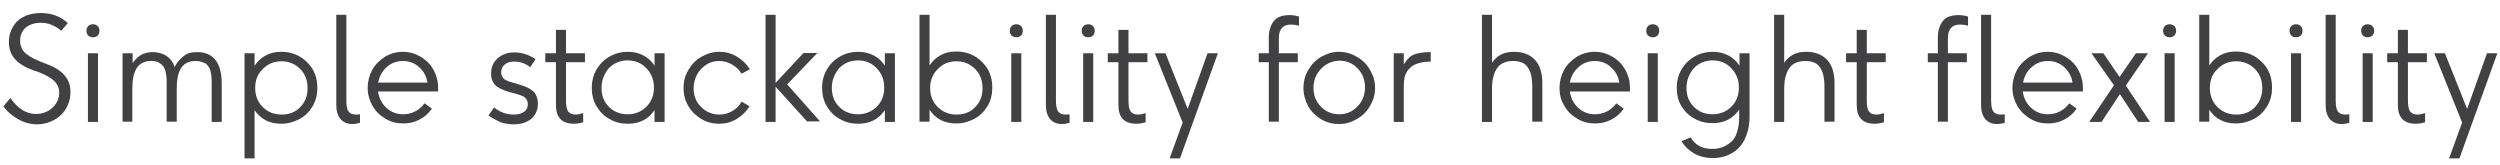
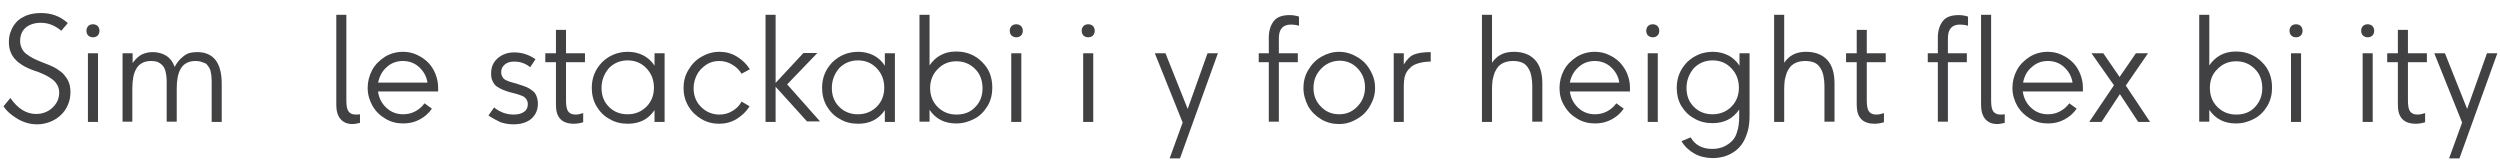
<svg xmlns="http://www.w3.org/2000/svg" version="1.1" id="Layer_1" x="0px" y="0px" viewBox="0 0 844.5 55.8" style="enable-background:new 0 0 844.5 55.8;" xml:space="preserve">
  <style type="text/css">
	.st0{fill:#414042;}
</style>
  <g>
    <path class="st0" d="M1.2,35.9l2.3-2.8c2.5,3.6,5.4,5.4,8.7,5.4c2.1,0,4-0.7,5.5-2.1c1.5-1.4,2.3-3.1,2.3-5.1   c0-0.9-0.2-1.8-0.6-2.5c-0.4-0.7-0.9-1.4-1.6-1.9c-0.7-0.5-1.4-1-2.2-1.4s-1.7-0.8-2.7-1.2C12,24,11,23.7,10.1,23.3   c-0.9-0.4-1.8-0.8-2.7-1.4c-0.8-0.5-1.6-1.1-2.2-1.8c-0.7-0.7-1.2-1.5-1.6-2.5c-0.4-1-0.6-2.1-0.6-3.4c0-1.3,0.2-2.6,0.7-3.7   c0.4-1.2,1.1-2.2,1.9-3.1c0.8-0.9,2-1.6,3.4-2.2c1.4-0.5,3-0.8,4.8-0.8c3.6,0,6.6,1.1,9.1,3.4l-2.2,2.6c-2.1-1.8-4.4-2.7-6.9-2.7   c-2.2,0-3.9,0.6-5.2,1.7c-1.2,1.1-1.8,2.6-1.8,4.4c0,1,0.2,1.8,0.6,2.6c0.4,0.8,0.9,1.4,1.6,1.9s1.4,1,2.2,1.4   c0.8,0.4,1.7,0.8,2.7,1.2c0.9,0.4,1.9,0.7,2.8,1.1s1.8,0.8,2.7,1.4s1.6,1.1,2.2,1.8s1.2,1.5,1.6,2.5c0.4,1,0.6,2.1,0.6,3.4   c0,1.6-0.3,3.1-0.9,4.4c-0.6,1.4-1.4,2.5-2.5,3.5c-1,0.9-2.2,1.7-3.6,2.2c-1.3,0.5-2.8,0.8-4.2,0.8c-2.3,0-4.5-0.6-6.6-1.8   C3.7,38.8,2.2,37.5,1.2,35.9z" />
    <path class="st0" d="M29.8,12c-0.4-0.4-0.6-1-0.6-1.6c0-0.6,0.2-1.2,0.6-1.6c0.4-0.4,1-0.6,1.6-0.6c0.6,0,1.2,0.2,1.6,0.6   c0.4,0.4,0.6,1,0.6,1.6c0,0.6-0.2,1.2-0.6,1.6c-0.4,0.4-1,0.6-1.6,0.6C30.8,12.6,30.2,12.4,29.8,12z M29.7,41.1V18h3.4v23.2H29.7z" />
    <path class="st0" d="M41.4,41.1V18h3.4v3.3c1-1.4,2-2.3,3.1-2.9c1.1-0.5,2.3-0.8,3.6-0.8c1.8,0,3.3,0.4,4.6,1.2   c1.3,0.8,2.3,2.1,2.9,3.8c0.7-1.4,1.6-2.4,2.5-3.2s1.8-1.3,2.5-1.5c0.8-0.2,1.6-0.3,2.6-0.3c5.5,0,8.3,3.6,8.3,10.7v12.9h-3.4V29.2   c0-0.8,0-1.4,0-1.9c0-0.5-0.1-1.1-0.1-1.8c-0.1-0.7-0.2-1.2-0.3-1.6c-0.1-0.4-0.3-0.9-0.6-1.3s-0.6-0.8-0.9-1.1   C69,21.3,68.5,21,68,20.9c-0.5-0.2-1.2-0.3-1.9-0.3c-1.2,0-2.2,0.2-3.1,0.7s-1.5,1.1-2,2s-0.8,1.8-1,2.9c-0.2,1.1-0.3,2.3-0.3,3.7   v11.2h-3.4V29.2c0-0.9,0-1.6,0-2.2s-0.1-1.2-0.2-2c-0.1-0.7-0.3-1.3-0.5-1.8c-0.2-0.5-0.5-0.9-0.9-1.3s-0.9-0.7-1.5-1   c-0.6-0.2-1.3-0.3-2.1-0.3c-1.2,0-2.2,0.2-3.1,0.7s-1.5,1.1-2,2c-0.5,0.9-0.8,1.8-1,2.9c-0.2,1.1-0.3,2.3-0.3,3.7v11.2H41.4z" />
-     <path class="st0" d="M82.6,53.5V18H86v4.2c1-1.5,2.3-2.7,3.8-3.5c1.5-0.8,3.2-1.2,5.2-1.2c3.5,0,6.4,1.2,8.7,3.5   c2.4,2.3,3.5,5.2,3.5,8.7c0,2.3-0.5,4.3-1.6,6.2c-1.1,1.8-2.5,3.3-4.4,4.3c-1.9,1-3.9,1.6-6.2,1.6c-3.9,0-6.9-1.5-9-4.6v16.3H82.6z    M86.2,29.7c0,2.5,0.8,4.7,2.5,6.4c1.7,1.7,3.8,2.6,6.4,2.6c2.6,0,4.7-0.8,6.3-2.5c1.7-1.7,2.5-3.8,2.5-6.4c0-2.6-0.8-4.8-2.5-6.5   c-1.7-1.7-3.8-2.6-6.3-2.6c-2.6,0-4.7,0.9-6.4,2.7C87,25,86.2,27.2,86.2,29.7z" />
    <path class="st0" d="M113.6,35.5V5h3.4v28.9c0,1.7,0.2,3,0.7,3.7c0.5,0.7,1.3,1.1,2.5,1.1c0.4,0,0.9,0,1.4-0.1v2.9   c-0.9,0.2-1.7,0.4-2.5,0.4c-1.7,0-3-0.5-4-1.6S113.6,37.5,113.6,35.5z" />
    <path class="st0" d="M124.2,29.7c0-2.1,0.5-4.1,1.5-6c1-1.9,2.5-3.3,4.3-4.5c1.8-1.1,3.9-1.7,6.1-1.7c1.7,0,3.2,0.3,4.7,1   c1.5,0.7,2.7,1.5,3.8,2.6s1.9,2.4,2.5,3.9c0.6,1.5,0.9,3,0.9,4.6v1.3h-20.3c0.3,2.2,1.2,4,2.8,5.5s3.5,2.2,5.7,2.2   c1.4,0,2.8-0.3,4.1-1c1.3-0.7,2.3-1.6,3.1-2.7l2.5,1.8c-1.1,1.6-2.5,2.8-4.2,3.7s-3.5,1.3-5.5,1.3c-2.2,0-4.2-0.5-6-1.6   c-1.9-1.1-3.3-2.5-4.4-4.4C124.8,33.9,124.2,31.9,124.2,29.7z M127.7,27.9h16.7c-0.3-2.1-1.3-3.8-2.8-5.2c-1.5-1.4-3.4-2.1-5.5-2.1   s-4,0.7-5.5,2.1C129.1,24,128.2,25.8,127.7,27.9z" />
    <path class="st0" d="M165,39l1.9-2.7c2,1.6,4.2,2.4,6.6,2.4c1.5,0,2.6-0.3,3.5-0.9c0.9-0.6,1.3-1.5,1.3-2.6c0-0.7-0.2-1.2-0.5-1.7   c-0.4-0.5-0.8-0.9-1.4-1.1s-1.2-0.5-2-0.7c-0.8-0.2-1.5-0.4-2.3-0.6c-0.8-0.2-1.5-0.5-2.3-0.8c-0.7-0.3-1.4-0.7-2-1.1   c-0.6-0.4-1-1-1.4-1.8c-0.4-0.8-0.5-1.6-0.5-2.6c0-2.1,0.7-3.8,2.2-5.1c1.5-1.3,3.3-2,5.6-2c2.7,0,5,0.8,7.2,2.3l-1.8,2.7   c-1.6-1.3-3.4-1.9-5.4-1.9c-1.3,0-2.4,0.3-3.2,1c-0.8,0.7-1.2,1.5-1.2,2.6c0,0.7,0.2,1.2,0.5,1.7c0.3,0.5,0.8,0.9,1.4,1.1   c0.6,0.3,1.2,0.5,2,0.7s1.5,0.4,2.3,0.7c0.8,0.2,1.5,0.5,2.3,0.8c0.7,0.3,1.4,0.7,2,1.2c0.6,0.4,1.1,1,1.4,1.8s0.5,1.6,0.5,2.6   c0,2.2-0.8,3.9-2.3,5.2c-1.5,1.2-3.5,1.8-5.9,1.8c-1.4,0-2.9-0.2-4.4-0.7C167.6,40.6,166.3,39.9,165,39z" />
    <path class="st0" d="M184.2,21V18h3.6v-7.9h3.4V18h6.4V21h-6.4v12.9c0,1.7,0.2,3,0.7,3.7c0.5,0.7,1.3,1.1,2.5,1.1   c0.9,0,1.7-0.2,2.6-0.5v3.1c-1,0.3-2.1,0.5-3.1,0.5c-4.1,0-6.1-2.1-6.1-6.3V21H184.2z" />
    <path class="st0" d="M199.9,29.7c0-3.5,1.2-6.3,3.5-8.7c2.4-2.3,5.3-3.5,8.7-3.5c1.9,0,3.6,0.4,5.2,1.2c1.5,0.8,2.8,1.9,3.8,3.5V18   h3.4v23.2h-3.4v-4c-2.1,3.1-5.1,4.6-9,4.6c-2.3,0-4.4-0.5-6.2-1.6c-1.9-1-3.3-2.5-4.4-4.3C200.4,34,199.9,31.9,199.9,29.7z    M203.2,29.7c0,2.6,0.8,4.7,2.5,6.4s3.8,2.5,6.3,2.5c2.6,0,4.7-0.9,6.4-2.6c1.7-1.7,2.5-3.9,2.5-6.4c0-2.5-0.8-4.7-2.5-6.5   c-1.7-1.8-3.8-2.7-6.4-2.7c-2.5,0-4.6,0.9-6.3,2.6C204.1,24.9,203.2,27.1,203.2,29.7z" />
    <path class="st0" d="M230.9,29.7c0-2.1,0.5-4.2,1.6-6c1.1-1.9,2.5-3.4,4.4-4.5c1.9-1.1,3.9-1.7,6.1-1.7c2.1,0,4.1,0.5,5.9,1.6   s3.3,2.5,4.4,4.3l-2.8,1.5c-0.8-1.3-1.8-2.3-3.2-3.1c-1.3-0.8-2.8-1.2-4.4-1.2c-1.6,0-3.1,0.4-4.4,1.3c-1.3,0.9-2.4,2-3.1,3.4   c-0.7,1.4-1.1,2.9-1.1,4.5c0,2.5,0.8,4.6,2.5,6.3s3.8,2.6,6.2,2.6c1.6,0,3.1-0.4,4.4-1.2c1.3-0.8,2.4-1.8,3.1-3.2l2.7,1.6   c-1.1,1.8-2.6,3.2-4.4,4.3c-1.8,1.1-3.8,1.6-5.9,1.6c-2.1,0-4.1-0.5-6-1.6c-1.8-1.1-3.3-2.5-4.4-4.4   C231.4,33.9,230.9,31.9,230.9,29.7z" />
    <path class="st0" d="M258.6,41.1V5h3.4v23l9.4-10.1h4.7l-10.2,10.6l11.1,12.5h-4.4L262,29.3v11.9H258.6z" />
    <path class="st0" d="M277.7,29.7c0-3.5,1.2-6.3,3.5-8.7c2.4-2.3,5.3-3.5,8.7-3.5c1.9,0,3.6,0.4,5.2,1.2c1.5,0.8,2.8,1.9,3.8,3.5V18   h3.4v23.2h-3.4v-4c-2.1,3.1-5.1,4.6-9,4.6c-2.3,0-4.4-0.5-6.2-1.6c-1.9-1-3.3-2.5-4.4-4.3C278.2,34,277.7,31.9,277.7,29.7z    M281,29.7c0,2.6,0.8,4.7,2.5,6.4s3.8,2.5,6.3,2.5c2.6,0,4.7-0.9,6.4-2.6c1.7-1.7,2.5-3.9,2.5-6.4c0-2.5-0.8-4.7-2.5-6.5   c-1.7-1.8-3.8-2.7-6.4-2.7c-2.5,0-4.6,0.9-6.3,2.6C281.9,24.9,281,27.1,281,29.7z" />
    <path class="st0" d="M310.6,41.1V5h3.4v17.1c1-1.5,2.3-2.7,3.8-3.5c1.5-0.8,3.2-1.2,5.2-1.2c3.5,0,6.4,1.2,8.7,3.5   c2.4,2.3,3.5,5.2,3.5,8.7c0,2.3-0.5,4.3-1.6,6.2c-1.1,1.8-2.5,3.3-4.4,4.3c-1.9,1-3.9,1.6-6.2,1.6c-3.9,0-6.9-1.5-9-4.6v4H310.6z    M314.2,29.7c0,2.5,0.8,4.7,2.5,6.4c1.7,1.7,3.8,2.6,6.4,2.6c2.6,0,4.7-0.8,6.3-2.5c1.7-1.7,2.5-3.8,2.5-6.4c0-2.6-0.8-4.8-2.5-6.5   c-1.7-1.7-3.8-2.6-6.3-2.6c-2.6,0-4.7,0.9-6.4,2.7C315.1,25,314.2,27.2,314.2,29.7z" />
    <path class="st0" d="M341.7,12c-0.4-0.4-0.6-1-0.6-1.6c0-0.6,0.2-1.2,0.6-1.6c0.4-0.4,1-0.6,1.6-0.6s1.2,0.2,1.6,0.6   c0.4,0.4,0.6,1,0.6,1.6c0,0.6-0.2,1.2-0.6,1.6c-0.4,0.4-1,0.6-1.6,0.6S342.2,12.4,341.7,12z M341.6,41.1V18h3.4v23.2H341.6z" />
-     <path class="st0" d="M353.3,35.5V5h3.4v28.9c0,1.7,0.2,3,0.7,3.7c0.5,0.7,1.3,1.1,2.5,1.1c0.4,0,0.9,0,1.4-0.1v2.9   c-0.9,0.2-1.7,0.4-2.5,0.4c-1.7,0-3-0.5-4-1.6S353.3,37.5,353.3,35.5z" />
    <path class="st0" d="M366,12c-0.4-0.4-0.6-1-0.6-1.6c0-0.6,0.2-1.2,0.6-1.6c0.4-0.4,1-0.6,1.6-0.6s1.2,0.2,1.6,0.6   c0.4,0.4,0.6,1,0.6,1.6c0,0.6-0.2,1.2-0.6,1.6c-0.4,0.4-1,0.6-1.6,0.6S366.4,12.4,366,12z M365.9,41.1V18h3.4v23.2H365.9z" />
-     <path class="st0" d="M374.2,21V18h3.6v-7.9h3.4V18h6.4V21h-6.4v12.9c0,1.7,0.2,3,0.7,3.7c0.5,0.7,1.3,1.1,2.5,1.1   c0.9,0,1.7-0.2,2.6-0.5v3.1c-1,0.3-2.1,0.5-3.1,0.5c-4.1,0-6.1-2.1-6.1-6.3V21H374.2z" />
    <path class="st0" d="M390.1,18h3.6l7.5,18.8l6.7-18.8h3.5l-12.8,35.5h-3.5l4.4-12.1L390.1,18z" />
    <path class="st0" d="M425.2,21V18h3.4v-5.3c0-2.3,0.6-4.2,1.7-5.6s2.9-2,5.4-2c1.1,0,2.1,0.2,3.1,0.5v3.1c-1-0.3-1.9-0.4-2.7-0.4   c-2.7,0-4.1,1.5-4.1,4.6V18h6.4V21h-6.4v20.1h-3.4V21H425.2z" />
    <path class="st0" d="M440.3,29.7c0-2.1,0.5-4.2,1.6-6c1.1-1.9,2.5-3.4,4.4-4.5c1.9-1.1,3.9-1.7,6-1.7c1.6,0,3.2,0.3,4.7,1   s2.8,1.5,3.9,2.6c1.1,1.1,1.9,2.4,2.6,3.9c0.7,1.5,1,3,1,4.7c0,1.6-0.3,3.2-1,4.7c-0.7,1.5-1.5,2.8-2.6,3.9s-2.4,1.9-3.9,2.6   s-3,1-4.7,1c-2.1,0-4.1-0.5-6-1.6c-1.8-1.1-3.3-2.5-4.4-4.4C440.9,33.9,440.3,31.9,440.3,29.7z M446.2,23.3   c-1.7,1.8-2.5,3.9-2.5,6.4c0,2.5,0.8,4.6,2.5,6.3c1.7,1.8,3.8,2.6,6.2,2.6c2.5,0,4.5-0.9,6.2-2.7s2.5-3.9,2.5-6.4   c0-2.5-0.8-4.6-2.5-6.4c-1.7-1.8-3.8-2.6-6.2-2.6C449.9,20.6,447.9,21.5,446.2,23.3z" />
    <path class="st0" d="M470.8,41.1V18h3.4v3.8c1.1-1.8,2.2-2.9,3.5-3.4c1.3-0.5,3.1-0.8,5.6-0.8v3.2c-1.5,0-2.8,0.2-3.9,0.5   c-1.1,0.3-2,0.7-2.6,1.2c-0.6,0.5-1.2,1.1-1.6,1.8c-0.4,0.7-0.7,1.5-0.8,2.2c-0.1,0.7-0.2,1.5-0.2,2.4v12.3H470.8z" />
    <path class="st0" d="M500.6,41.1V5h3.4v16.2c0.9-1.3,1.9-2.2,3.1-2.8s2.6-0.9,4.3-0.9c3,0,5.4,0.9,7.1,2.7c1.7,1.8,2.5,4.5,2.5,8   v12.9h-3.4V29.2c0-1.3-0.1-2.4-0.3-3.4c-0.2-1-0.5-1.9-1-2.7c-0.5-0.8-1.1-1.5-2-1.9c-0.9-0.4-2-0.6-3.2-0.6   c-1.1,0-2.1,0.2-2.9,0.5c-0.8,0.3-1.5,0.8-2,1.3c-0.5,0.6-0.9,1.2-1.3,2.1c-0.3,0.8-0.5,1.7-0.7,2.5c-0.1,0.9-0.2,1.9-0.2,3v11.2   H500.6z" />
    <path class="st0" d="M526.8,29.7c0-2.1,0.5-4.1,1.5-6c1-1.9,2.5-3.3,4.3-4.5c1.8-1.1,3.9-1.7,6.1-1.7c1.7,0,3.2,0.3,4.7,1   c1.5,0.7,2.7,1.5,3.8,2.6c1,1.1,1.9,2.4,2.5,3.9c0.6,1.5,0.9,3,0.9,4.6v1.3h-20.3c0.3,2.2,1.2,4,2.8,5.5c1.6,1.5,3.5,2.2,5.7,2.2   c1.4,0,2.8-0.3,4.1-1c1.3-0.7,2.3-1.6,3.1-2.7l2.5,1.8c-1.1,1.6-2.5,2.8-4.2,3.7c-1.7,0.9-3.5,1.3-5.5,1.3c-2.2,0-4.2-0.5-6-1.6   c-1.9-1.1-3.3-2.5-4.4-4.4C527.3,33.9,526.8,31.9,526.8,29.7z M530.3,27.9H547c-0.3-2.1-1.3-3.8-2.8-5.2s-3.4-2.1-5.5-2.1   s-4,0.7-5.5,2.1C531.7,24,530.7,25.8,530.3,27.9z" />
    <path class="st0" d="M556.7,12c-0.4-0.4-0.6-1-0.6-1.6c0-0.6,0.2-1.2,0.6-1.6c0.4-0.4,1-0.6,1.6-0.6s1.2,0.2,1.6,0.6   c0.4,0.4,0.6,1,0.6,1.6c0,0.6-0.2,1.2-0.6,1.6c-0.4,0.4-1,0.6-1.6,0.6S557.2,12.4,556.7,12z M556.6,41.1V18h3.4v23.2H556.6z" />
    <path class="st0" d="M566.4,29.7c0-3.5,1.2-6.3,3.5-8.7c2.4-2.3,5.3-3.5,8.7-3.5c1.9,0,3.6,0.4,5.2,1.2c1.5,0.8,2.8,1.9,3.8,3.5V18   h3.4v21c0,2.1-0.2,4-0.7,5.6s-1.1,3-1.9,4.1c-0.8,1.1-1.7,2-2.8,2.7c-1.1,0.7-2.2,1.2-3.3,1.5c-1.2,0.3-2.4,0.5-3.7,0.5   c-2.3,0-4.4-0.5-6.2-1.5c-1.8-1-3.3-2.4-4.4-4.2l3.1-1.3c1.5,2.6,3.9,3.9,7.3,3.9c1.3,0,2.4-0.2,3.5-0.6c1-0.4,2-1,2.9-1.8   s1.6-1.9,2-3.4c0.5-1.5,0.7-3.2,0.7-5.2v-2.3c-2.1,3.1-5.1,4.6-9,4.6c-2.3,0-4.4-0.5-6.2-1.6c-1.9-1-3.3-2.5-4.4-4.3   C566.9,34,566.4,31.9,566.4,29.7z M569.7,29.7c0,2.6,0.8,4.7,2.5,6.4s3.8,2.5,6.3,2.5c2.6,0,4.7-0.9,6.4-2.6   c1.7-1.7,2.5-3.9,2.5-6.4c0-2.5-0.8-4.7-2.5-6.5c-1.7-1.8-3.8-2.7-6.4-2.7c-2.5,0-4.6,0.9-6.3,2.6   C570.6,24.9,569.7,27.1,569.7,29.7z" />
    <path class="st0" d="M599.3,41.1V5h3.4v16.2c0.9-1.3,1.9-2.2,3.1-2.8c1.2-0.6,2.6-0.9,4.3-0.9c3,0,5.4,0.9,7.1,2.7s2.5,4.5,2.5,8   v12.9h-3.4V29.2c0-1.3-0.1-2.4-0.3-3.4c-0.2-1-0.5-1.9-1-2.7c-0.5-0.8-1.1-1.5-2-1.9c-0.9-0.4-2-0.6-3.2-0.6   c-1.1,0-2.1,0.2-2.9,0.5c-0.8,0.3-1.5,0.8-2,1.3c-0.5,0.6-0.9,1.2-1.3,2.1c-0.3,0.8-0.5,1.7-0.7,2.5c-0.1,0.9-0.2,1.9-0.2,3v11.2   H599.3z" />
    <path class="st0" d="M623.6,21V18h3.6v-7.9h3.4V18h6.4V21h-6.4v12.9c0,1.7,0.2,3,0.7,3.7c0.5,0.7,1.3,1.1,2.5,1.1   c0.9,0,1.7-0.2,2.6-0.5v3.1c-1,0.3-2.1,0.5-3.1,0.5c-4.1,0-6.1-2.1-6.1-6.3V21H623.6z" />
    <path class="st0" d="M651.2,21V18h3.4v-5.3c0-2.3,0.6-4.2,1.7-5.6s2.9-2,5.4-2c1.1,0,2.1,0.2,3.1,0.5v3.1c-1-0.3-1.9-0.4-2.7-0.4   c-2.7,0-4.1,1.5-4.1,4.6V18h6.4V21H658v20.1h-3.4V21H651.2z" />
    <path class="st0" d="M669.2,35.5V5h3.4v28.9c0,1.7,0.2,3,0.7,3.7s1.3,1.1,2.5,1.1c0.4,0,0.9,0,1.4-0.1v2.9   c-0.9,0.2-1.7,0.4-2.5,0.4c-1.7,0-3-0.5-4-1.6S669.2,37.5,669.2,35.5z" />
    <path class="st0" d="M679.8,29.7c0-2.1,0.5-4.1,1.5-6c1-1.9,2.5-3.3,4.3-4.5c1.8-1.1,3.9-1.7,6.1-1.7c1.7,0,3.2,0.3,4.7,1   c1.5,0.7,2.7,1.5,3.8,2.6s1.9,2.4,2.5,3.9c0.6,1.5,0.9,3,0.9,4.6v1.3h-20.3c0.3,2.2,1.2,4,2.8,5.5s3.5,2.2,5.7,2.2   c1.4,0,2.8-0.3,4.1-1c1.3-0.7,2.3-1.6,3.1-2.7l2.5,1.8c-1.1,1.6-2.5,2.8-4.2,3.7c-1.7,0.9-3.5,1.3-5.5,1.3c-2.2,0-4.2-0.5-6-1.6   s-3.3-2.5-4.4-4.4C680.4,33.9,679.8,31.9,679.8,29.7z M683.4,27.9h16.7c-0.3-2.1-1.3-3.8-2.8-5.2c-1.5-1.4-3.4-2.1-5.5-2.1   c-2.2,0-4,0.7-5.5,2.1C684.7,24,683.8,25.8,683.4,27.9z" />
    <path class="st0" d="M705.8,41.1l8.3-12.3L706.5,18h4l5.5,8l5.5-8h4.1l-7.5,10.9l8.2,12.3h-4l-6.2-9.4l-6.2,9.4H705.8z" />
-     <path class="st0" d="M731.3,12c-0.4-0.4-0.6-1-0.6-1.6c0-0.6,0.2-1.2,0.6-1.6c0.4-0.4,1-0.6,1.6-0.6s1.2,0.2,1.6,0.6   c0.4,0.4,0.6,1,0.6,1.6c0,0.6-0.2,1.2-0.6,1.6c-0.4,0.4-1,0.6-1.6,0.6S731.7,12.4,731.3,12z M731.2,41.1V18h3.4v23.2H731.2z" />
    <path class="st0" d="M742.9,41.1V5h3.4v17.1c1-1.5,2.3-2.7,3.8-3.5c1.5-0.8,3.2-1.2,5.2-1.2c3.5,0,6.4,1.2,8.7,3.5   c2.4,2.3,3.5,5.2,3.5,8.7c0,2.3-0.5,4.3-1.6,6.2c-1.1,1.8-2.5,3.3-4.4,4.3c-1.9,1-3.9,1.6-6.2,1.6c-3.9,0-6.9-1.5-9-4.6v4H742.9z    M746.5,29.7c0,2.5,0.8,4.7,2.5,6.4c1.7,1.7,3.8,2.6,6.4,2.6c2.6,0,4.7-0.8,6.3-2.5s2.5-3.8,2.5-6.4c0-2.6-0.8-4.8-2.5-6.5   c-1.7-1.7-3.8-2.6-6.3-2.6c-2.6,0-4.7,0.9-6.4,2.7C747.3,25,746.5,27.2,746.5,29.7z" />
    <path class="st0" d="M774,12c-0.4-0.4-0.6-1-0.6-1.6c0-0.6,0.2-1.2,0.6-1.6c0.4-0.4,1-0.6,1.6-0.6s1.2,0.2,1.6,0.6   c0.4,0.4,0.6,1,0.6,1.6c0,0.6-0.2,1.2-0.6,1.6c-0.4,0.4-1,0.6-1.6,0.6S774.4,12.4,774,12z M773.9,41.1V18h3.4v23.2H773.9z" />
-     <path class="st0" d="M785.6,35.5V5h3.4v28.9c0,1.7,0.2,3,0.7,3.7s1.3,1.1,2.5,1.1c0.4,0,0.9,0,1.4-0.1v2.9   c-0.9,0.2-1.7,0.4-2.5,0.4c-1.7,0-3-0.5-4-1.6S785.6,37.5,785.6,35.5z" />
    <path class="st0" d="M798.2,12c-0.4-0.4-0.6-1-0.6-1.6c0-0.6,0.2-1.2,0.6-1.6c0.4-0.4,1-0.6,1.6-0.6s1.2,0.2,1.6,0.6   c0.4,0.4,0.6,1,0.6,1.6c0,0.6-0.2,1.2-0.6,1.6c-0.4,0.4-1,0.6-1.6,0.6S798.7,12.4,798.2,12z M798.1,41.1V18h3.4v23.2H798.1z" />
    <path class="st0" d="M806.4,21V18h3.6v-7.9h3.4V18h6.4V21h-6.4v12.9c0,1.7,0.2,3,0.7,3.7c0.5,0.7,1.3,1.1,2.5,1.1   c0.9,0,1.7-0.2,2.6-0.5v3.1c-1,0.3-2.1,0.5-3.1,0.5c-4.1,0-6.1-2.1-6.1-6.3V21H806.4z" />
    <path class="st0" d="M822.3,18h3.6l7.5,18.8l6.7-18.8h3.5l-12.8,35.5h-3.5l4.4-12.1L822.3,18z" />
  </g>
</svg>